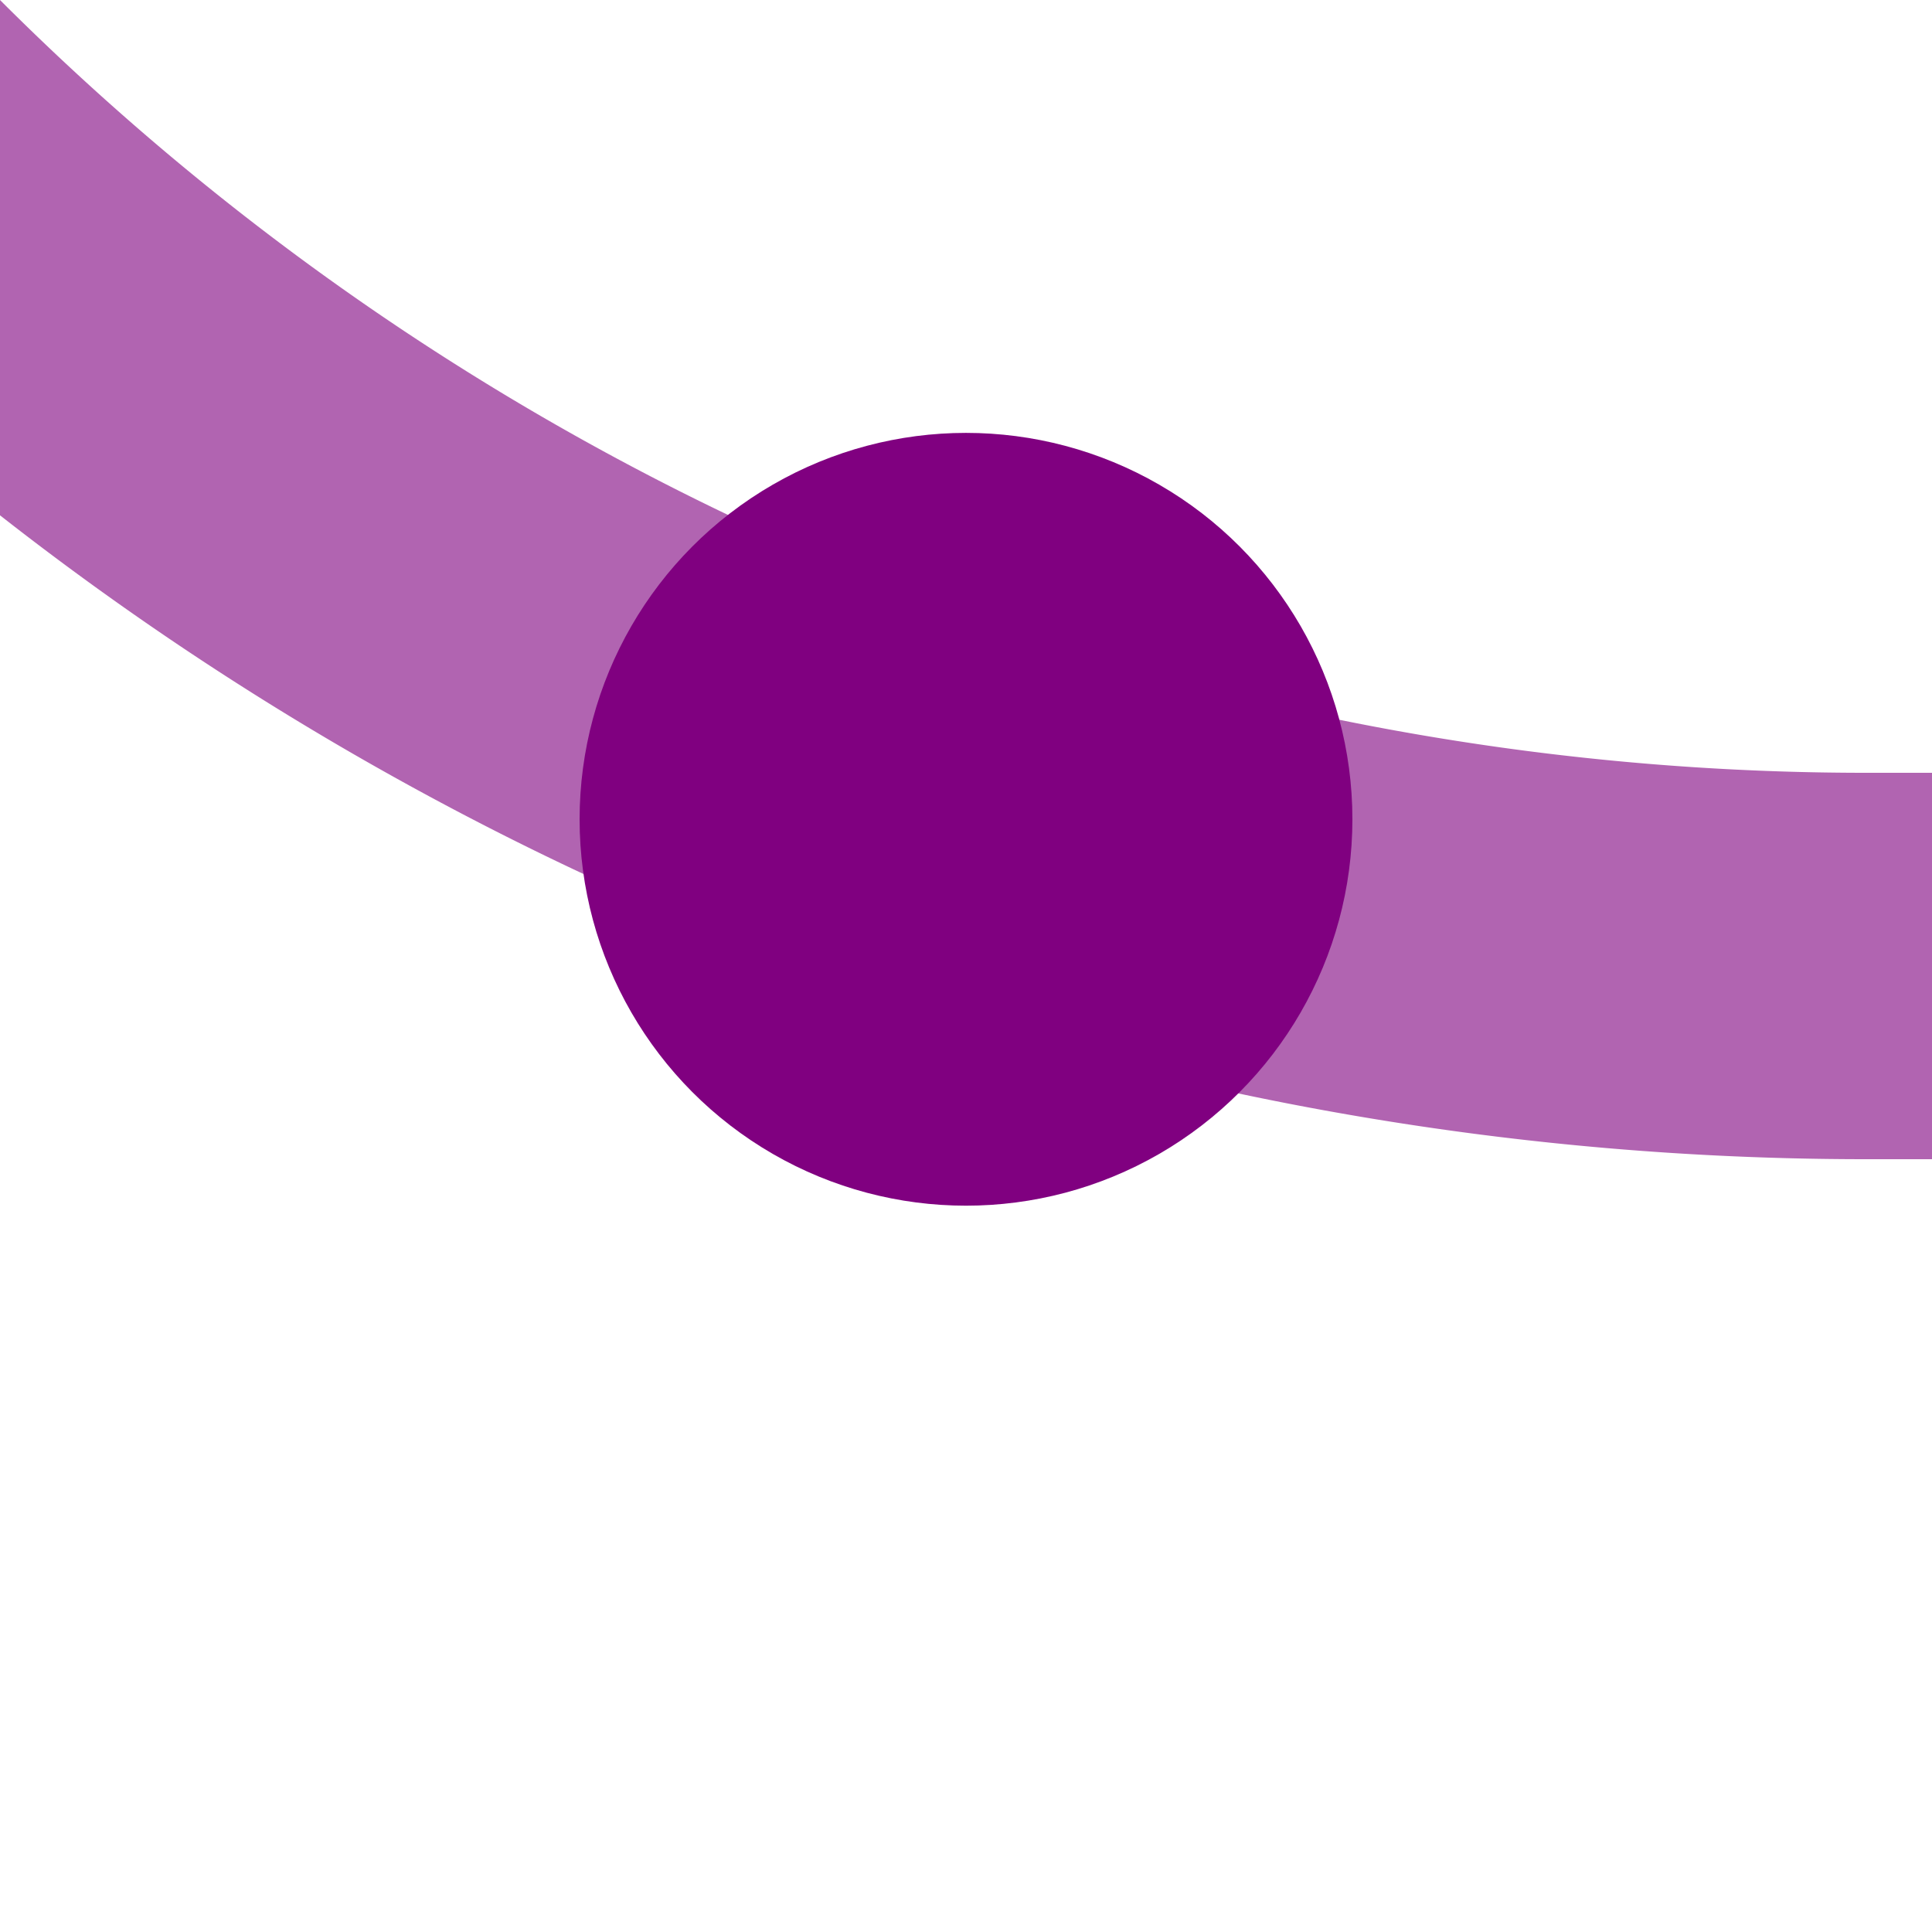
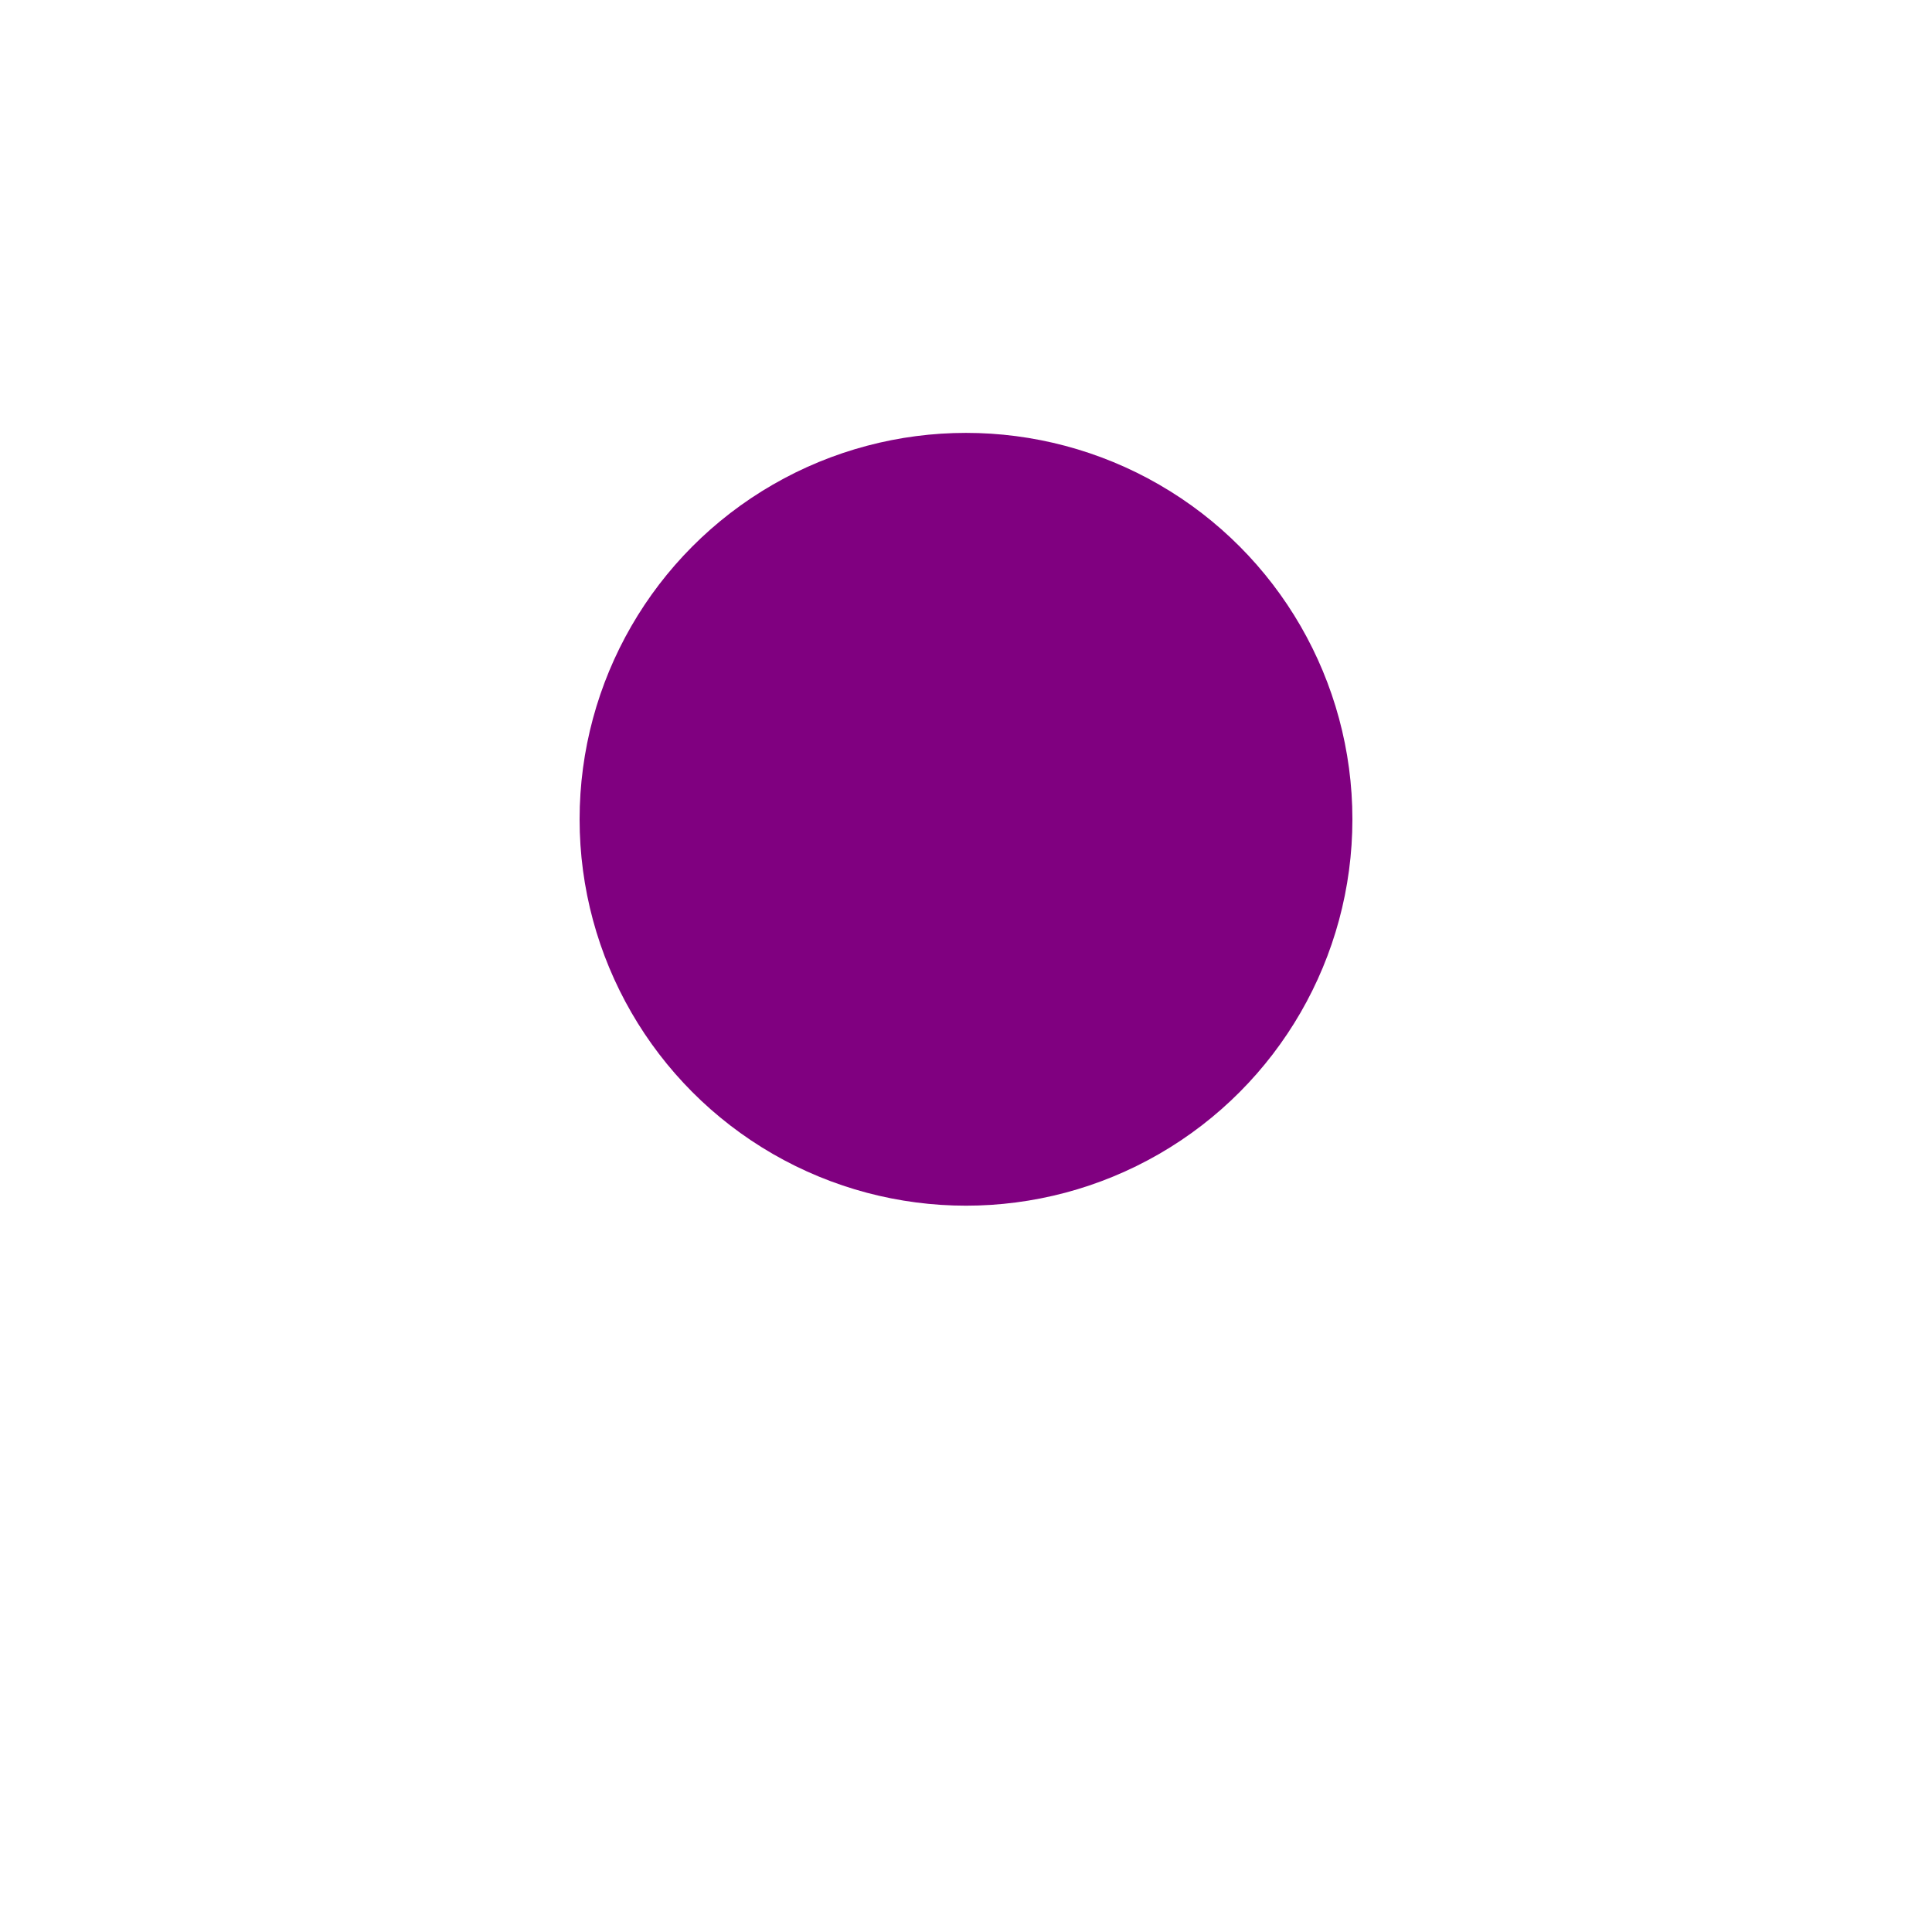
<svg xmlns="http://www.w3.org/2000/svg" width="500" height="500">
  <title>xkHSTl+4 violet</title>
-   <path stroke="#B164B1" d="M -250,-482.84 A 732.84,732.84 0 0 0 482.84,250 H 500" stroke-width="100" fill="none" />
  <circle fill="#800080" cx="250" cy="212.03" r="100" />
</svg>